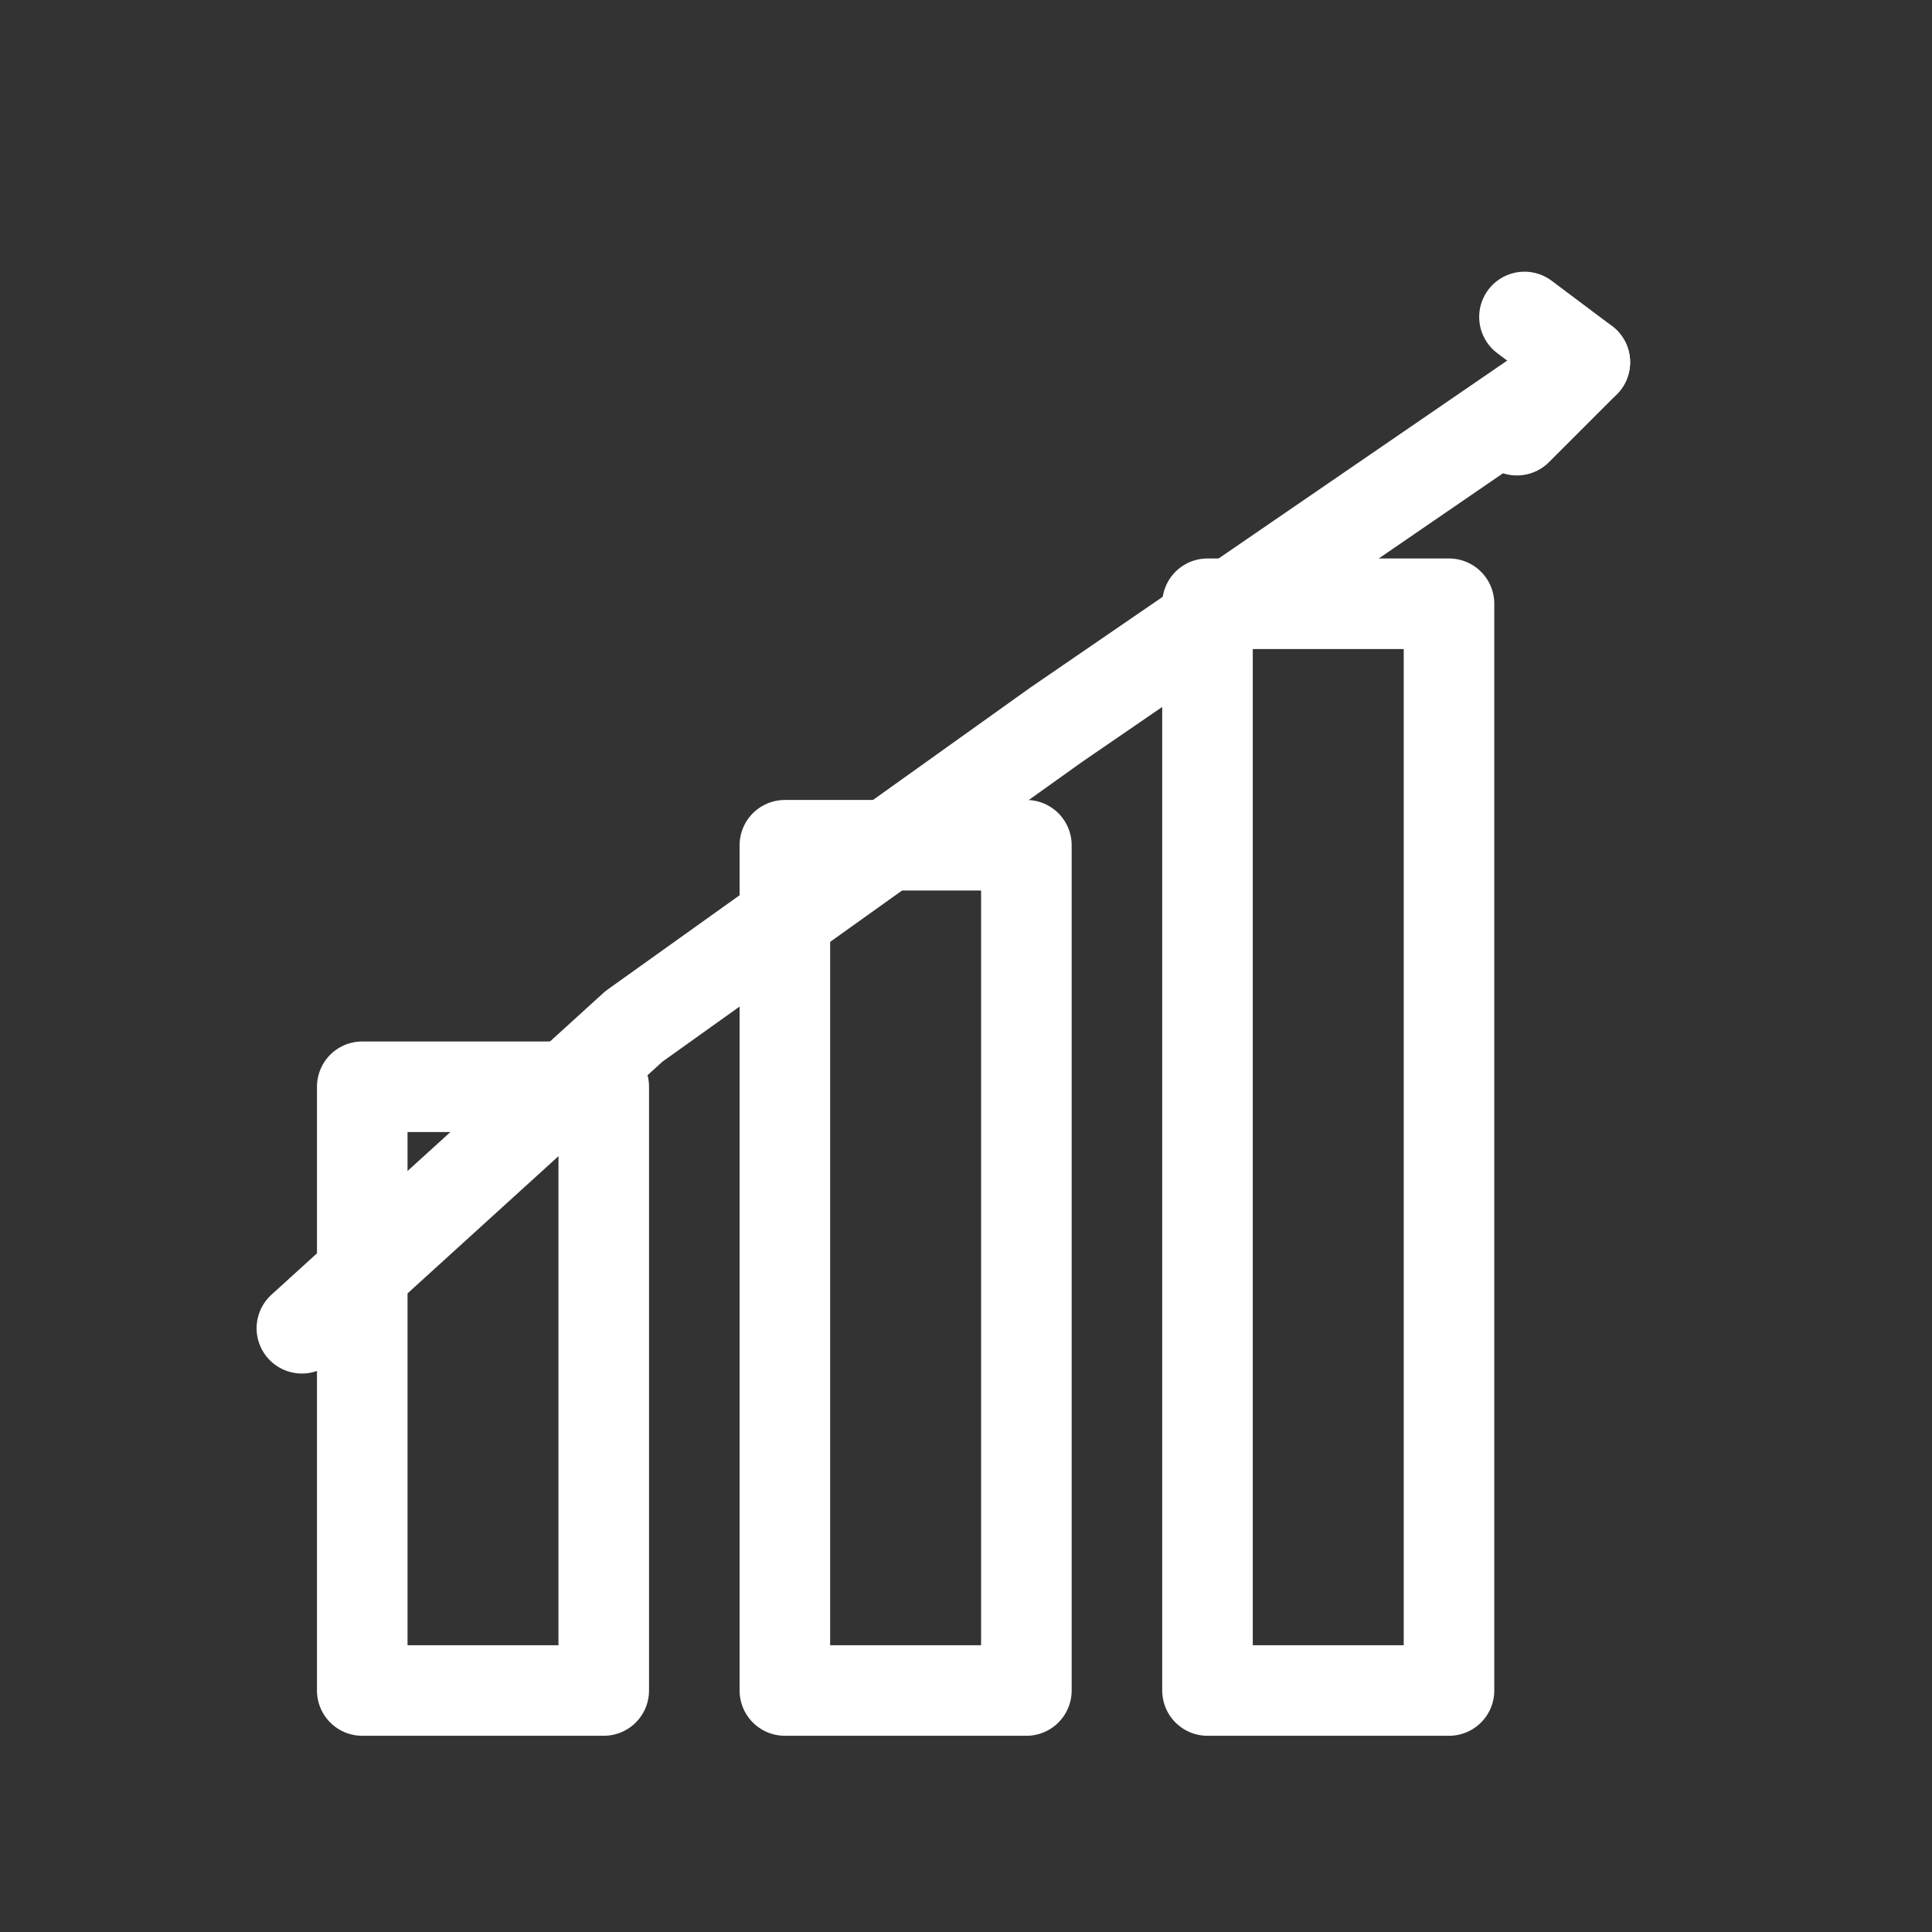
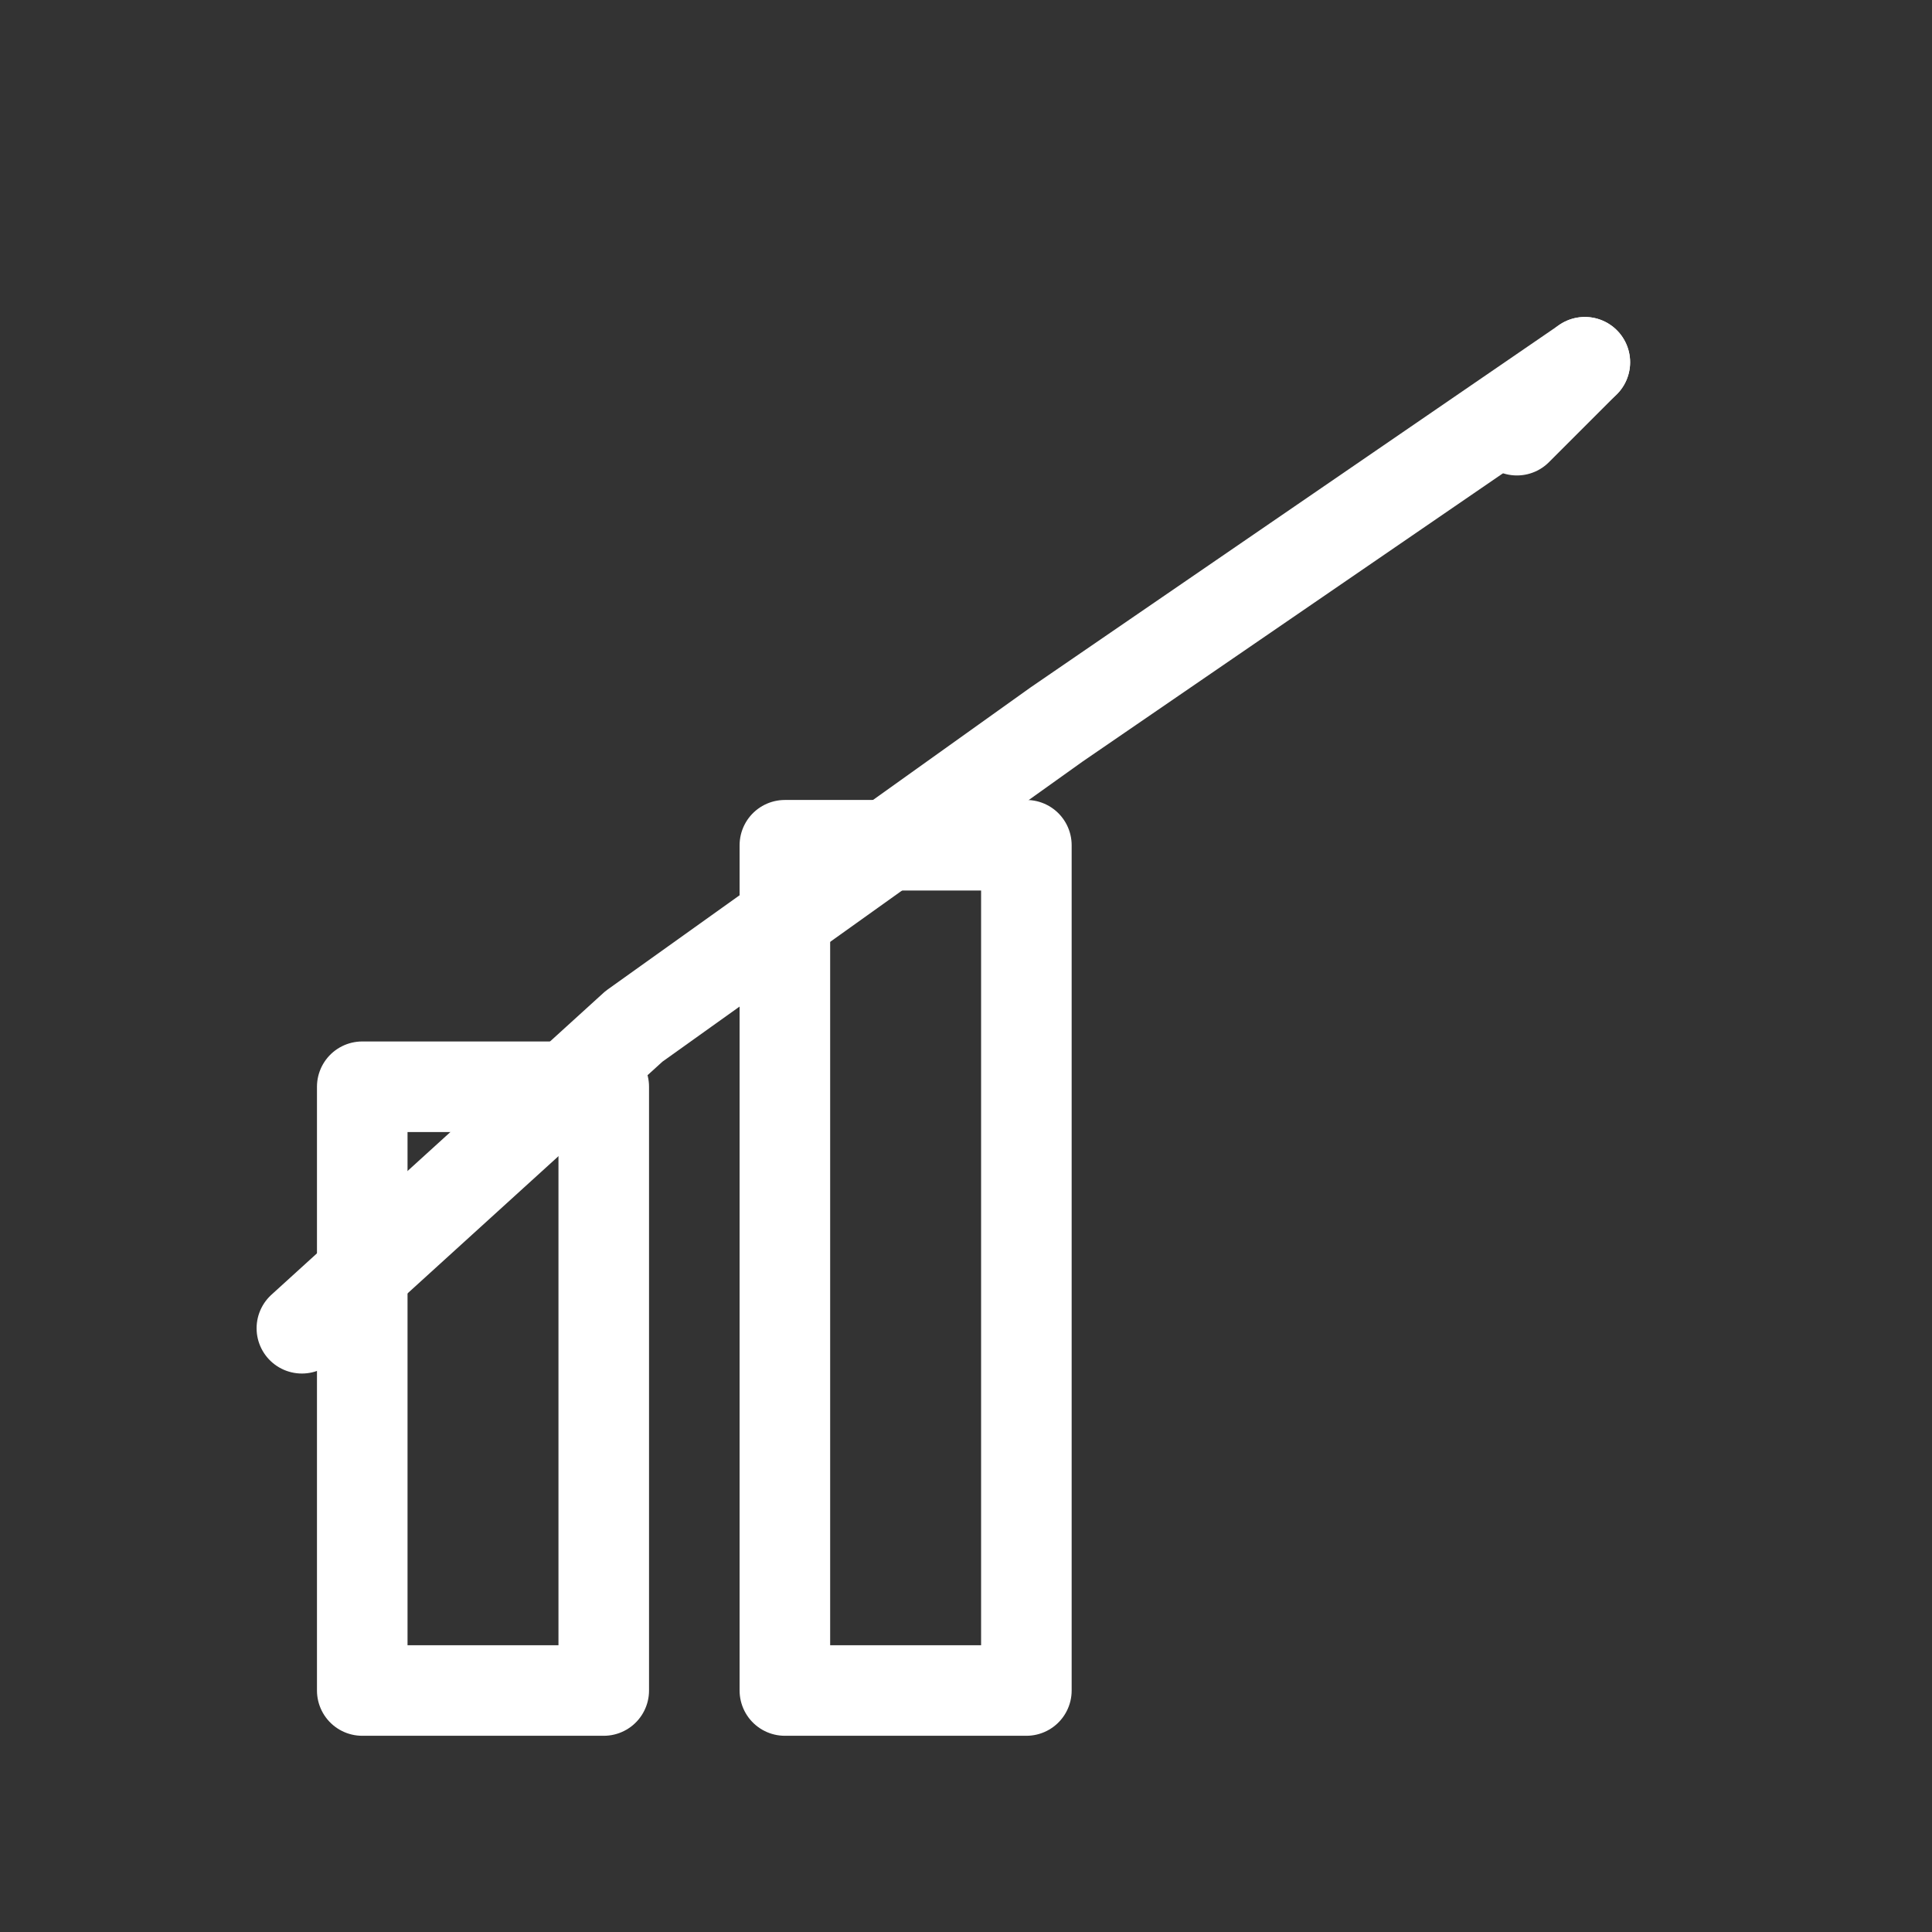
<svg xmlns="http://www.w3.org/2000/svg" width="1024" height="1024" viewBox="0 0 1024 1024" fill="none">
  <rect x="0" y="0" width="1024" height="1024" fill="#333333" stroke="none" />
  <g stroke="#FFFFFF" stroke-width="48" stroke-linecap="round" stroke-linejoin="round">
    <rect x="192" y="576" width="128" height="320" fill="none" />
    <rect x="416" y="448" width="128" height="448" fill="none" />
-     <rect x="640" y="320" width="128" height="576" fill="none" />
    <path d="M160 704 L336 544 L560 384 L840 192" fill="none" />
-     <path d="M804 228 L840 192 L808 168" fill="none" />
+     <path d="M804 228 L840 192 " fill="none" />
  </g>
</svg>